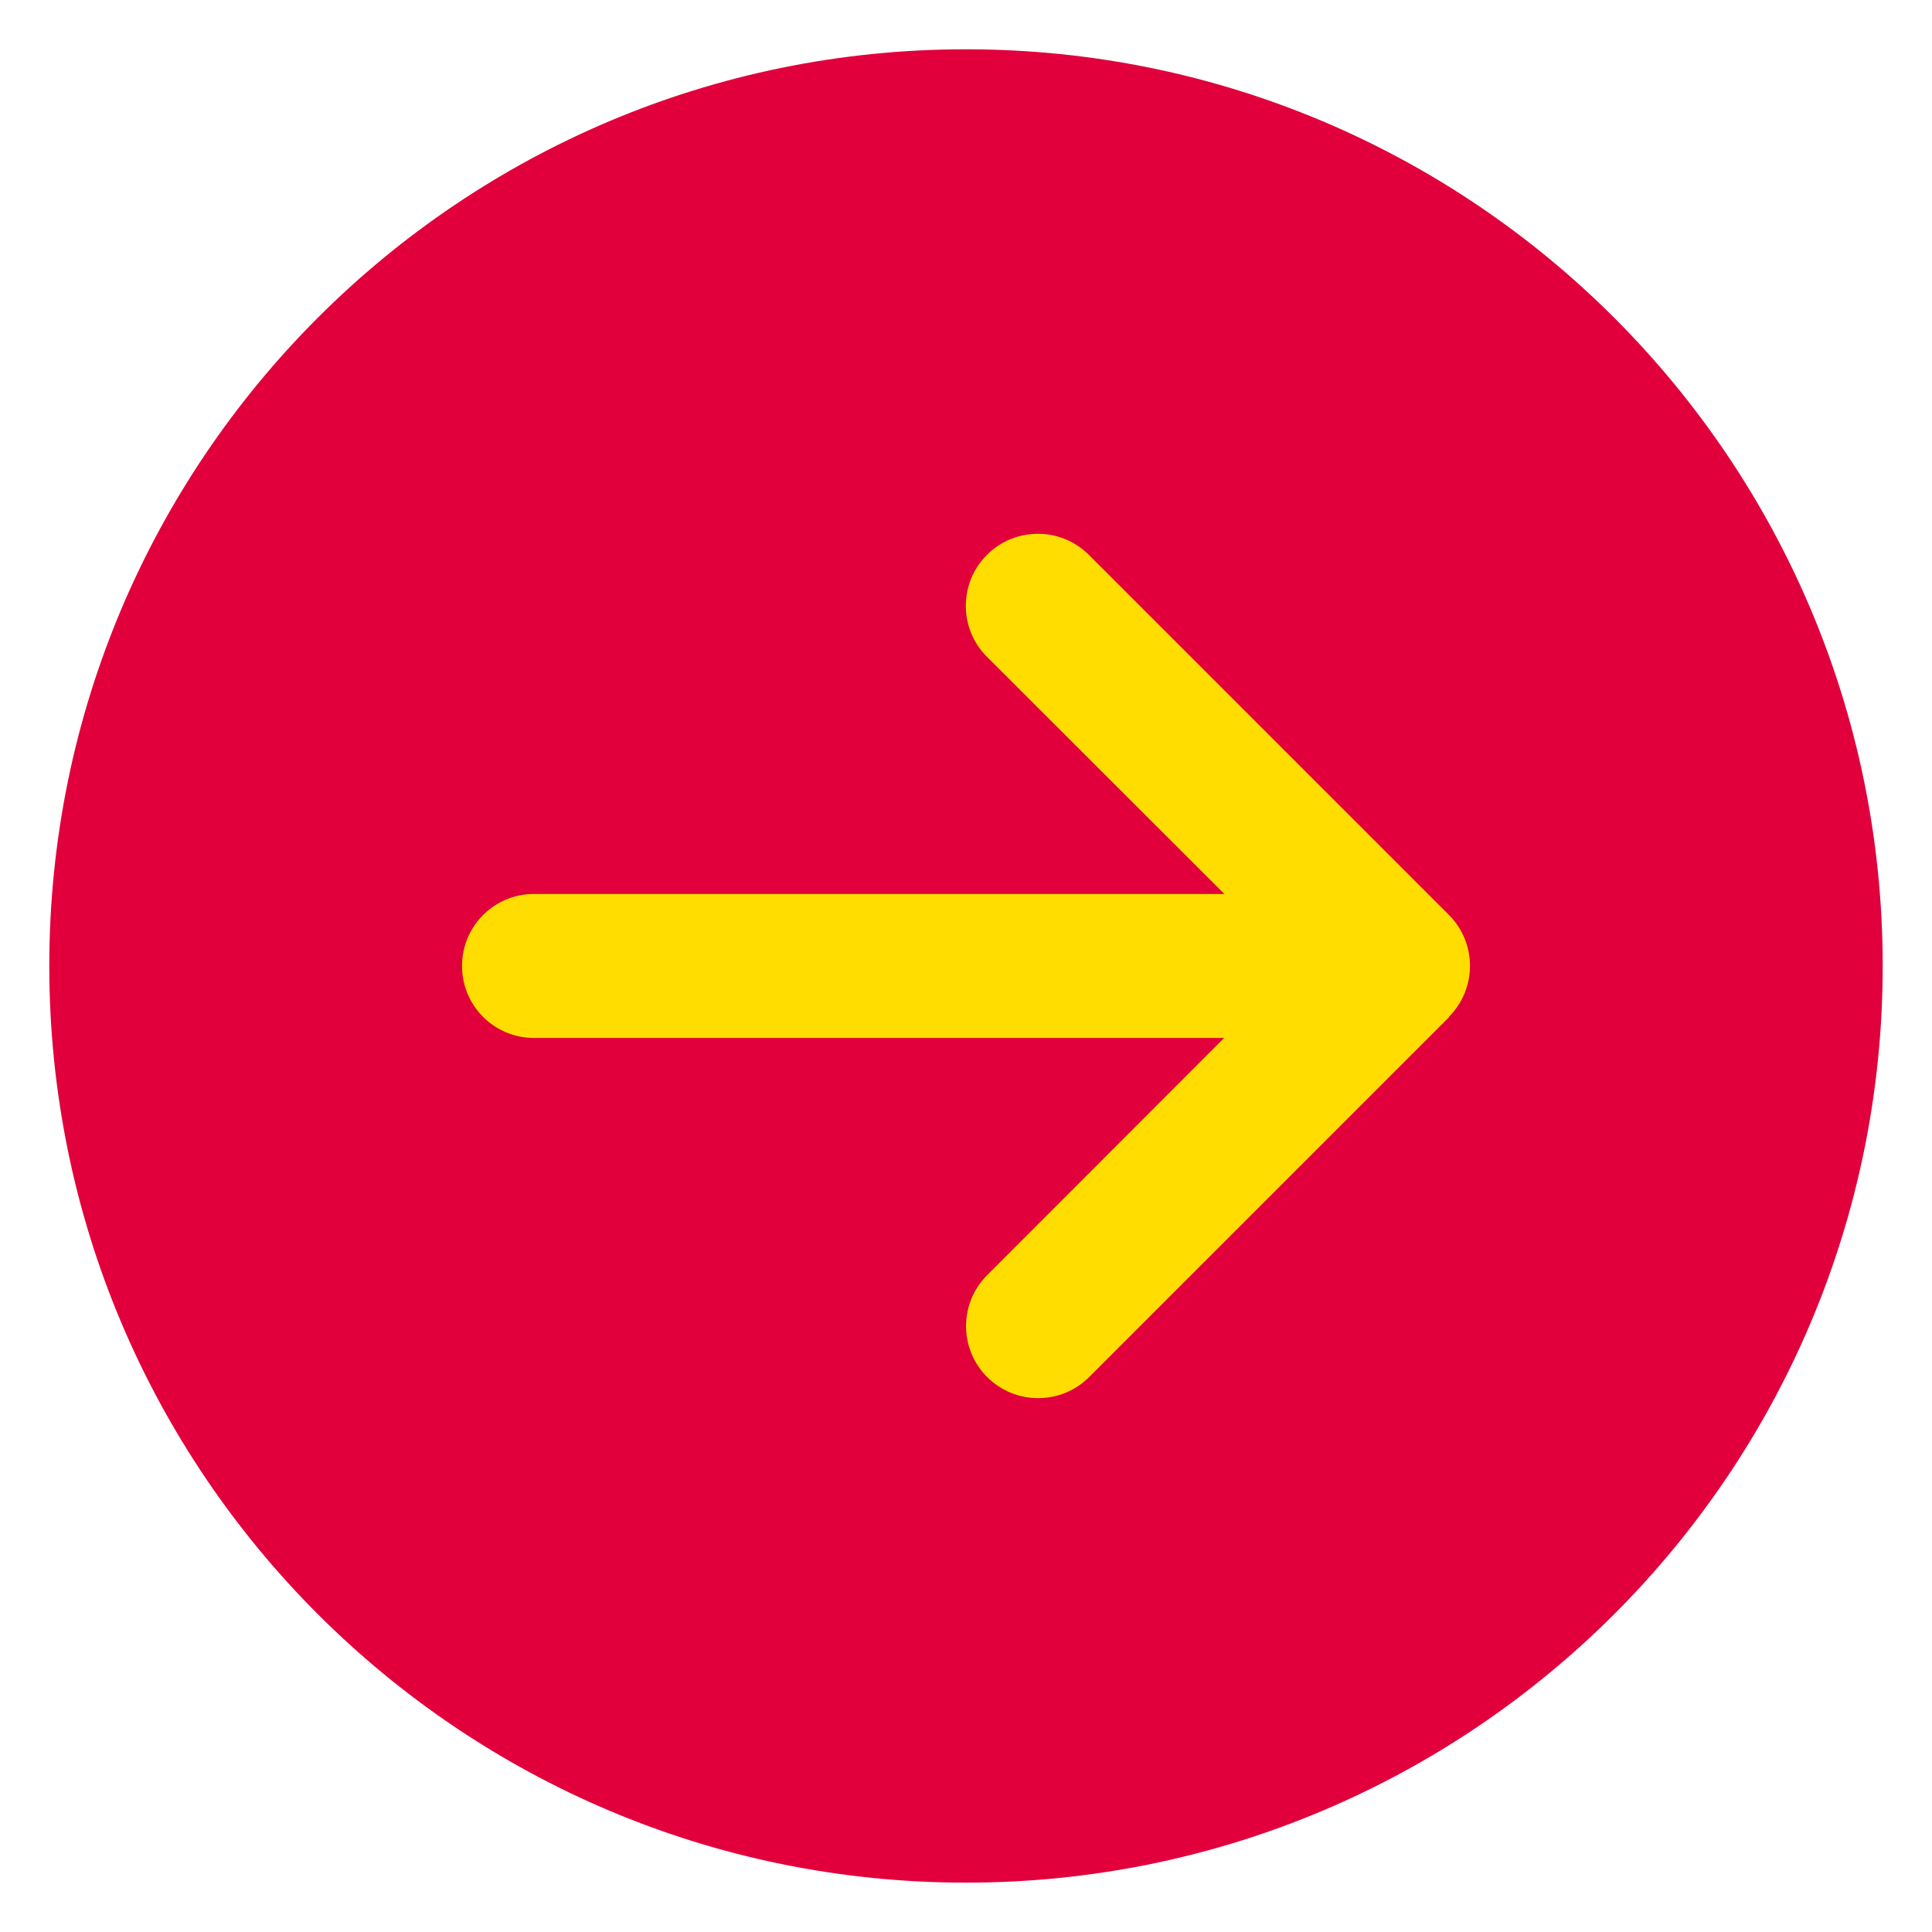
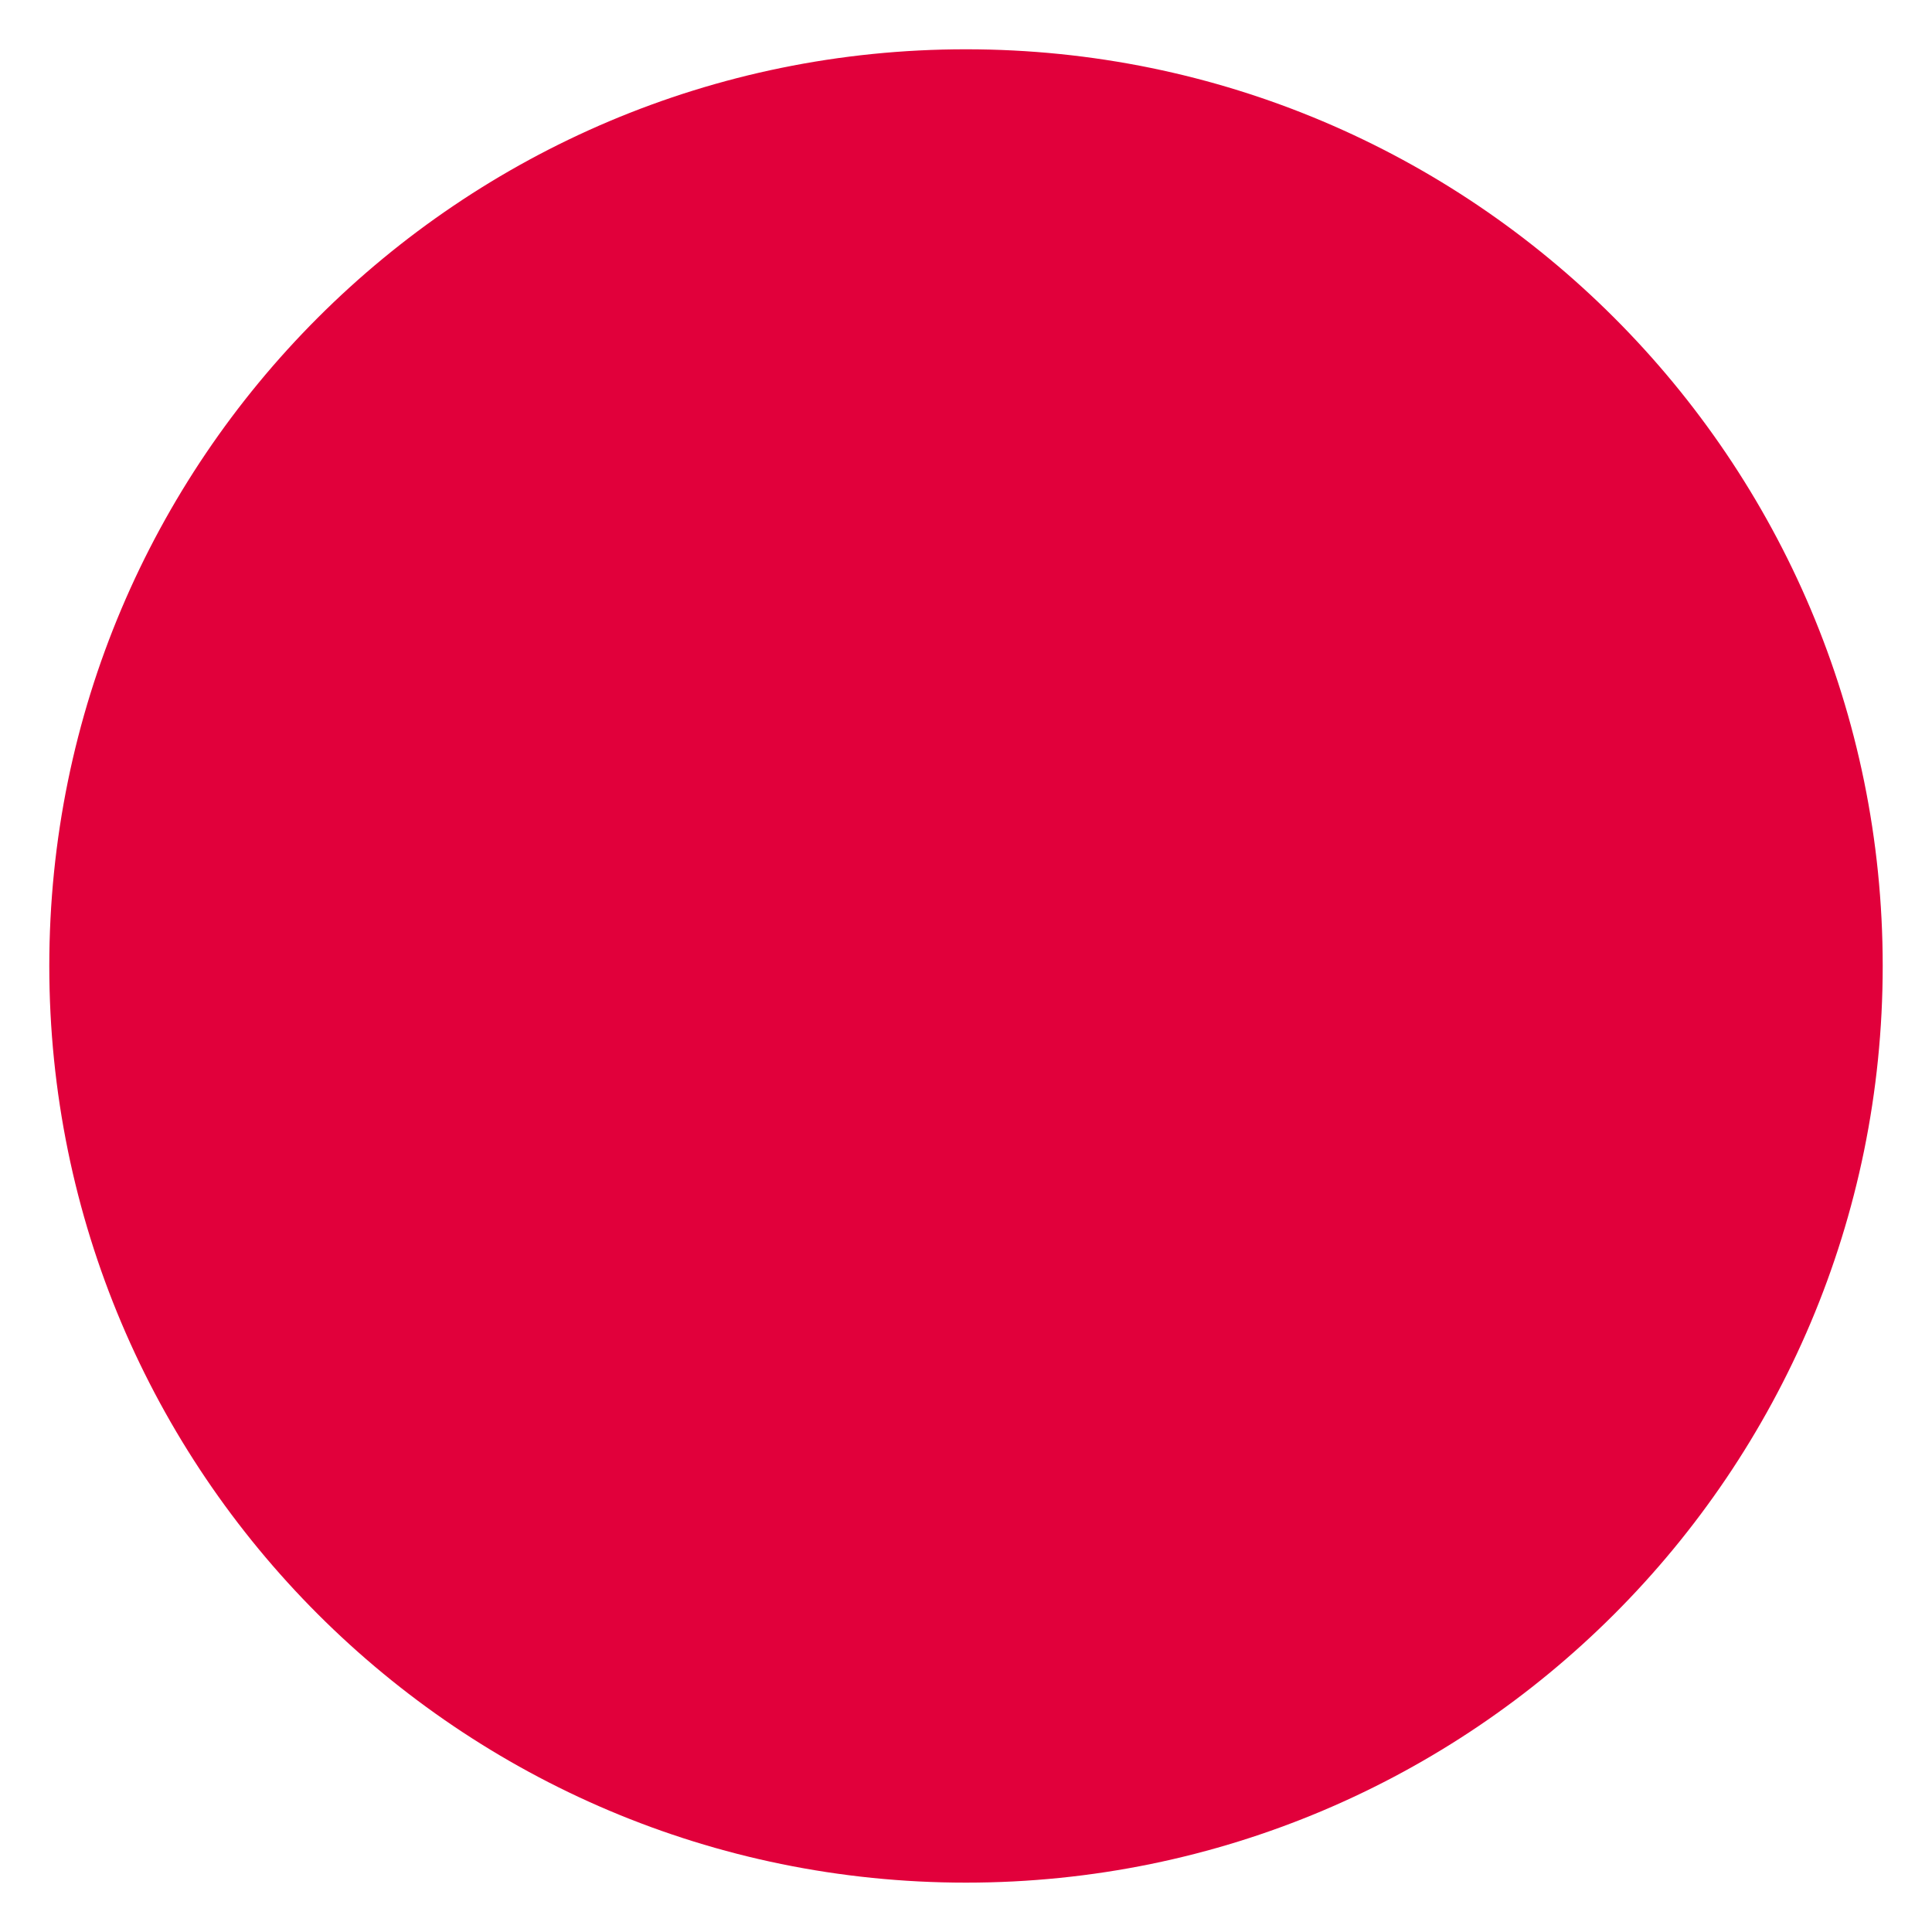
<svg xmlns="http://www.w3.org/2000/svg" version="1.1" id="Capa_1" x="0px" y="0px" width="57.066px" height="57.064px" viewBox="0 0 57.066 57.064" enable-background="new 0 0 57.066 57.064" xml:space="preserve">
  <path fill="#E1003B" d="M1.456,28.531c0,14.954,12.123,27.077,27.078,27.077S55.61,43.485,55.61,28.531S43.488,1.456,28.533,1.456  C13.579,1.454,1.456,13.577,1.456,28.531" />
-   <path fill="#FFDD00" d="M42.796,30.034c0.831-0.831,0.831-2.18,0-3.011L32.162,16.389c-0.83-0.83-2.18-0.83-3.011,0  c-0.831,0.831-0.831,2.18,0,3.011l7.012,7.005H15.774c-1.177,0-2.127,0.95-2.127,2.127c0,1.176,0.95,2.127,2.127,2.127h20.383  l-6.999,7.005c-0.831,0.83-0.831,2.18,0,3.011c0.831,0.83,2.181,0.83,3.011,0l10.634-10.634L42.796,30.034z" />
</svg>